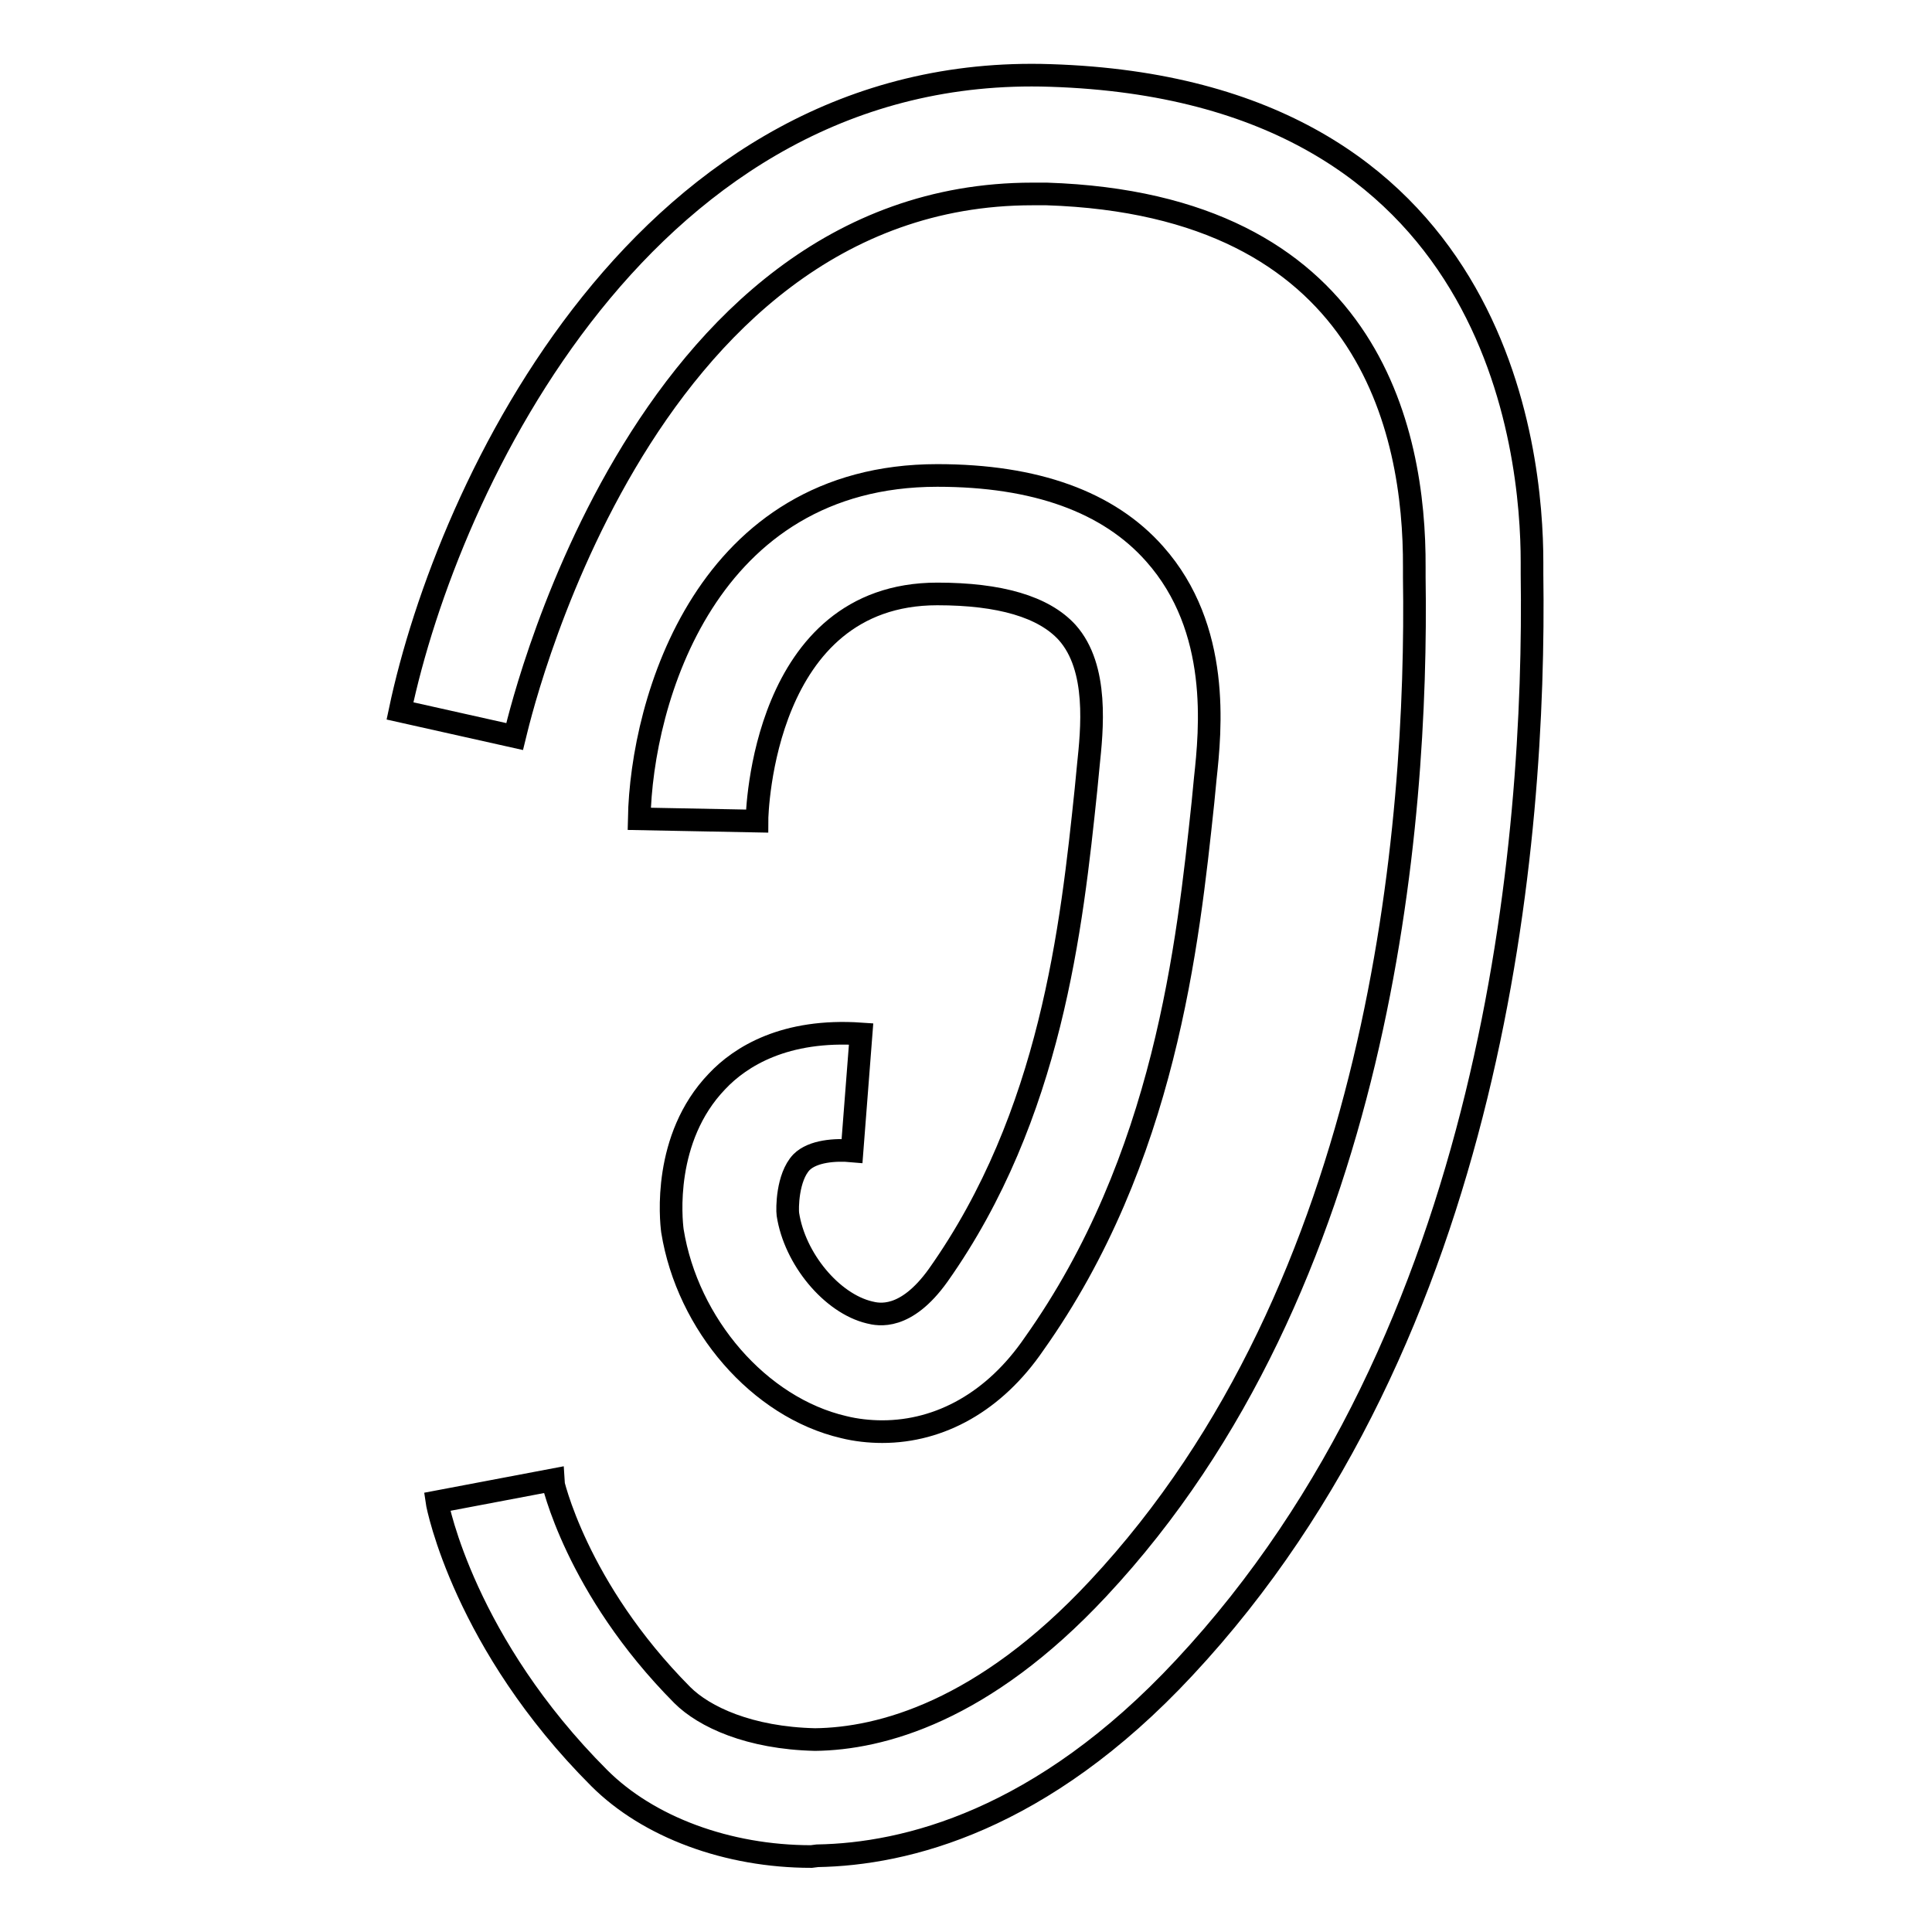
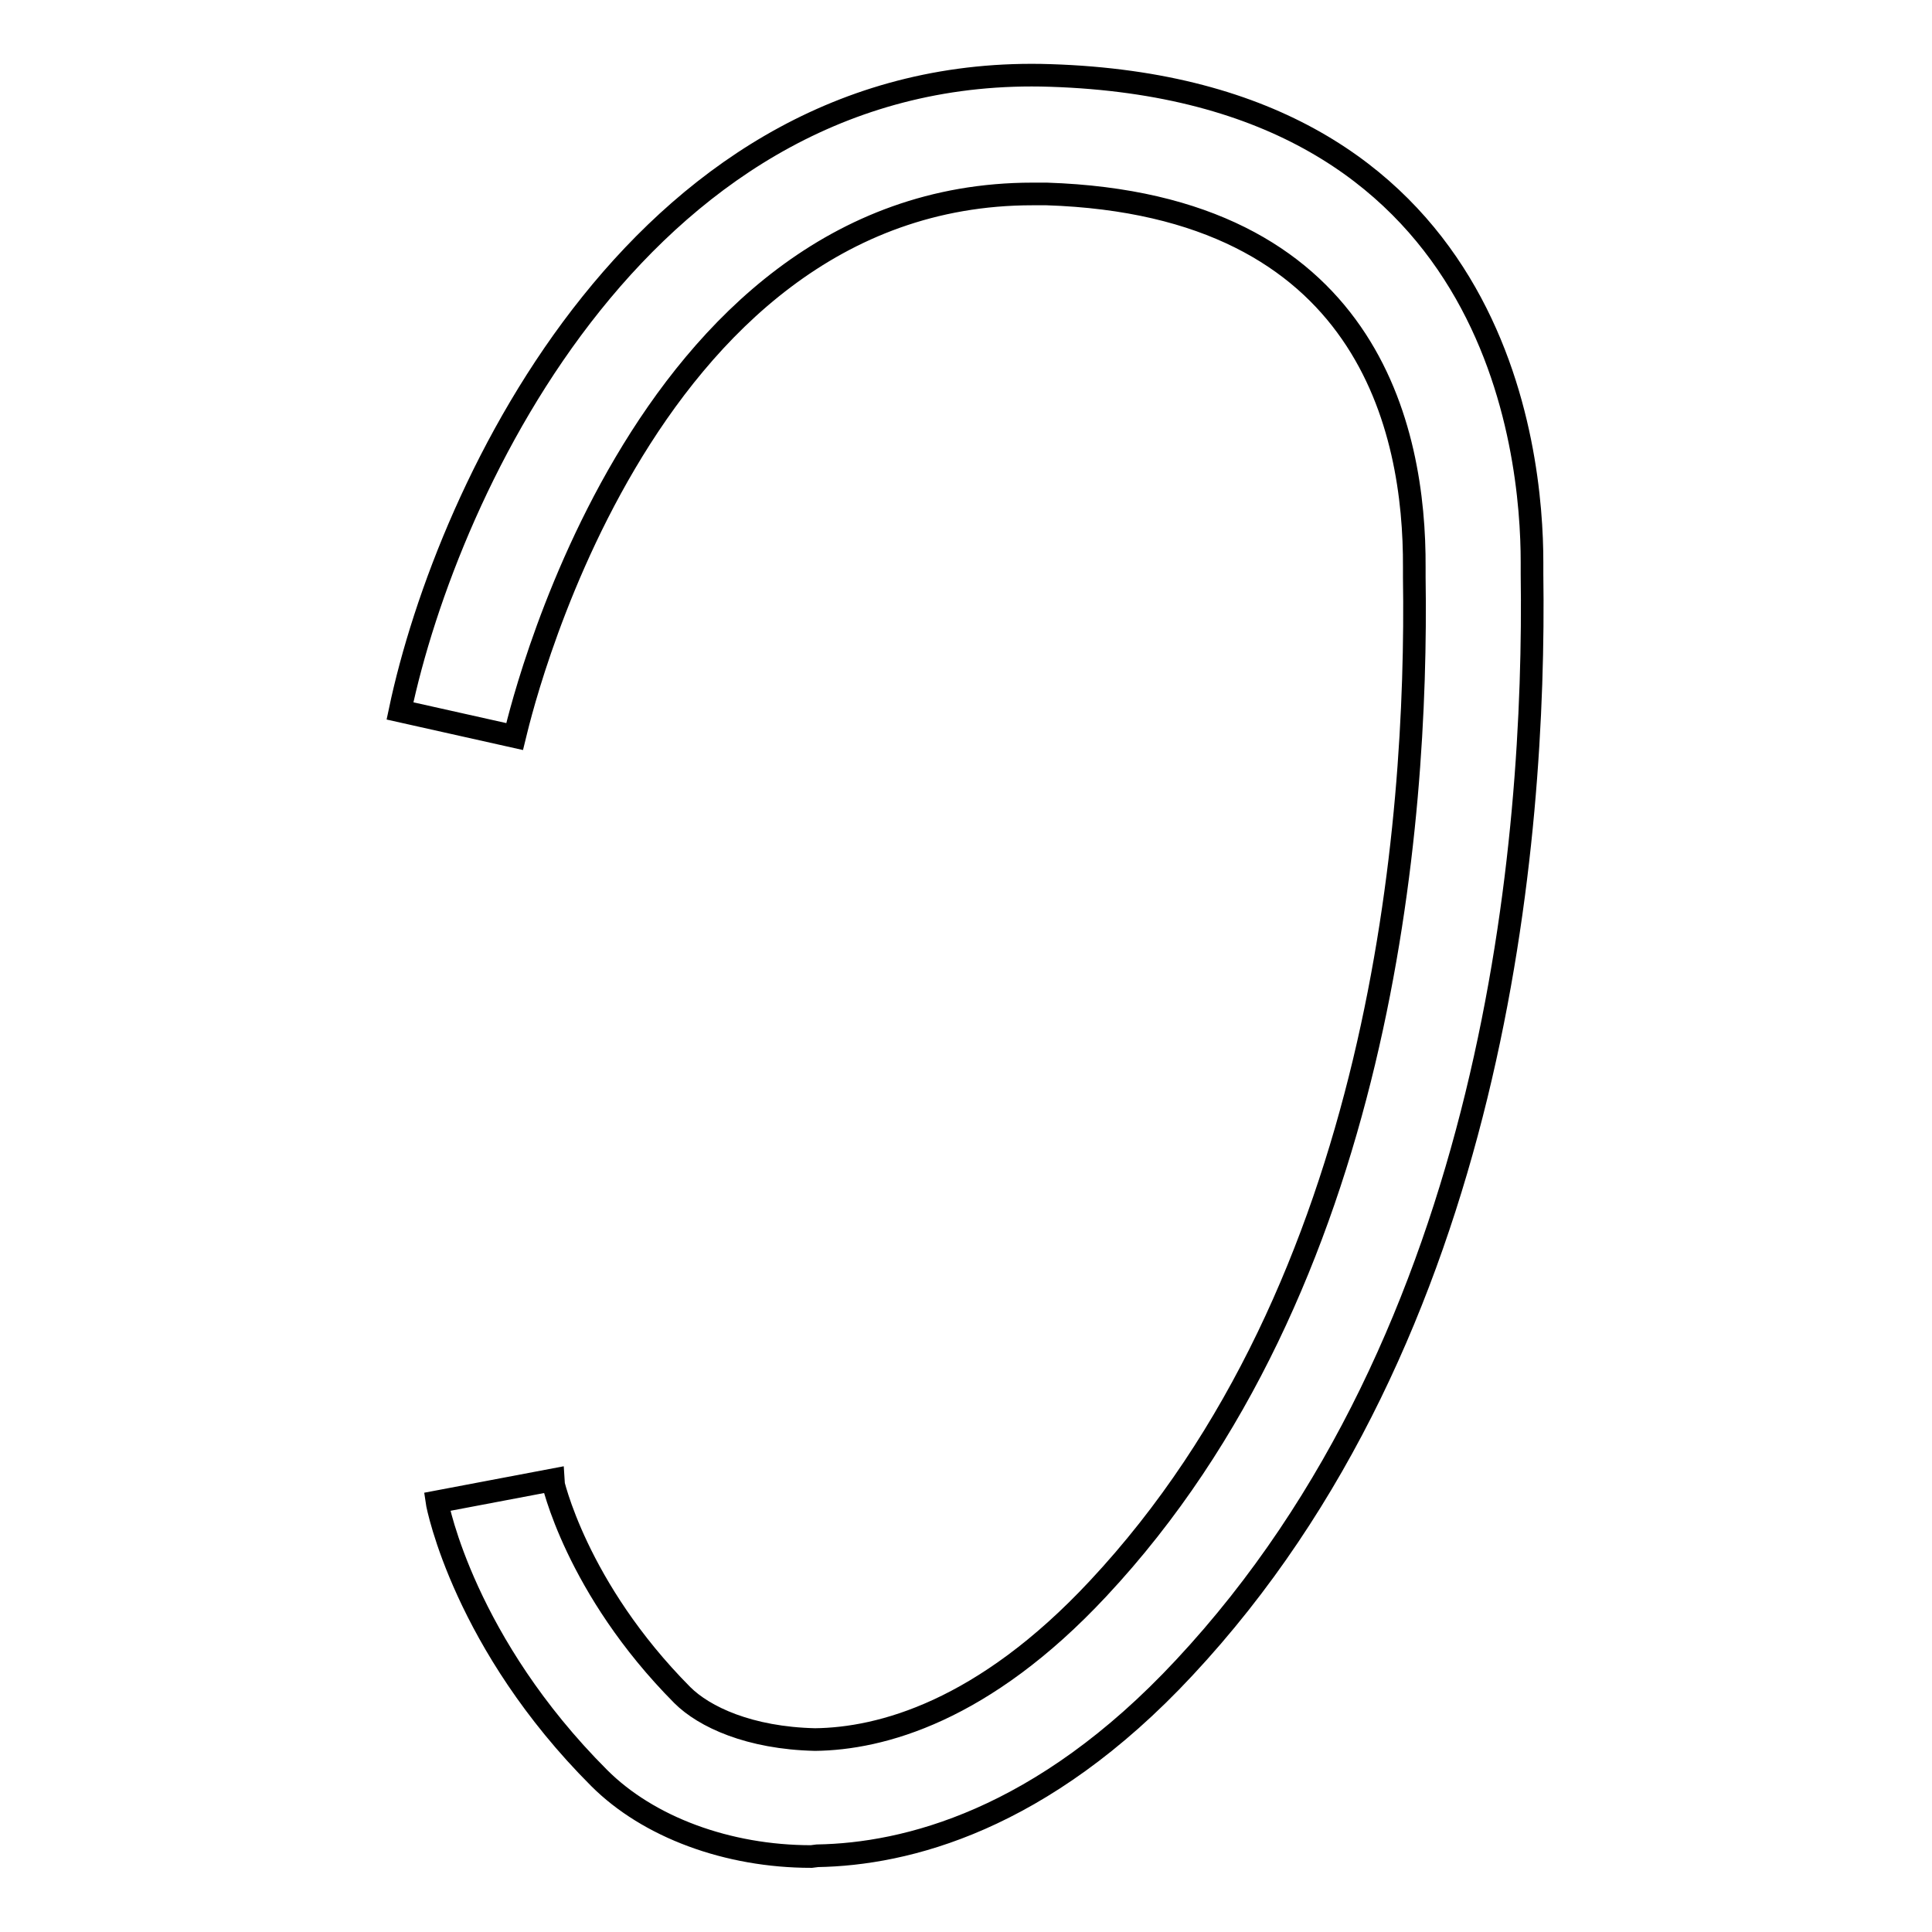
<svg xmlns="http://www.w3.org/2000/svg" version="1.1" x="0px" y="0px" viewBox="0 0 256 256" enable-background="new 0 0 256 256" xml:space="preserve">
  <g>
    <path stroke-width="3" fill-opacity="0" stroke="#000000" d="M107.5,246c-11.1,0-21.6-3.9-28.1-10.4C61.6,217.8,58,199.7,57.9,199l15.3-2.9c0,0.1,3.1,14.3,17.2,28.5 c2.9,2.9,8.9,5.7,17.6,5.9c8.7-0.1,22.3-3.7,37.5-20c37.6-40.2,42.4-101.2,41.9-134v-1.3c0.1-18.3-6.1-48.1-48.7-49.5h-1.9 c-52.6,0-68.4,71.1-68.6,71.9L53,94.2c6.3-29.9,32.6-86,86.2-84.2c59.5,1.9,63.8,49.9,63.8,64.5v1.6c0.5,35.2-4.8,100.7-46.1,144.9 c-18.9,20.3-36.9,24.7-48.6,24.9L107.5,246z" />
-     <path stroke-width="3" fill-opacity="0" stroke="#000000" d="M116.9,189.7c-1.7,0-3.5-0.2-5.1-0.6c-11.2-2.6-20.7-13.6-22.7-26c-0.2-1.5-1.3-12.3,5.9-19.8 c3.1-3.3,9-7,19.1-6.3l-1.2,15.5c-2.2-0.2-5.2,0-6.7,1.5c-1.9,2-1.9,6.2-1.8,6.9c0.9,5.9,5.8,11.8,10.8,13c1.2,0.3,4.8,1.1,9.1-4.9 c15-21.2,17.7-46.2,19.6-64.4l0.3-3.1c0.5-4.8,1.4-13-2.8-17.7c-3.1-3.4-8.9-5.1-17.2-5.1c-23.1,0-23.9,28.9-23.9,30.1l-15.6-0.3 c0.3-15.7,8.9-45.5,39.5-45.5c13,0,22.7,3.5,28.8,10.4c8.8,9.9,7.4,23.3,6.7,29.8l-0.3,3.1c-2,18.8-5,47.3-22.4,71.8 C131.8,185.7,124.6,189.7,116.9,189.7L116.9,189.7z" />
  </g>
</svg>